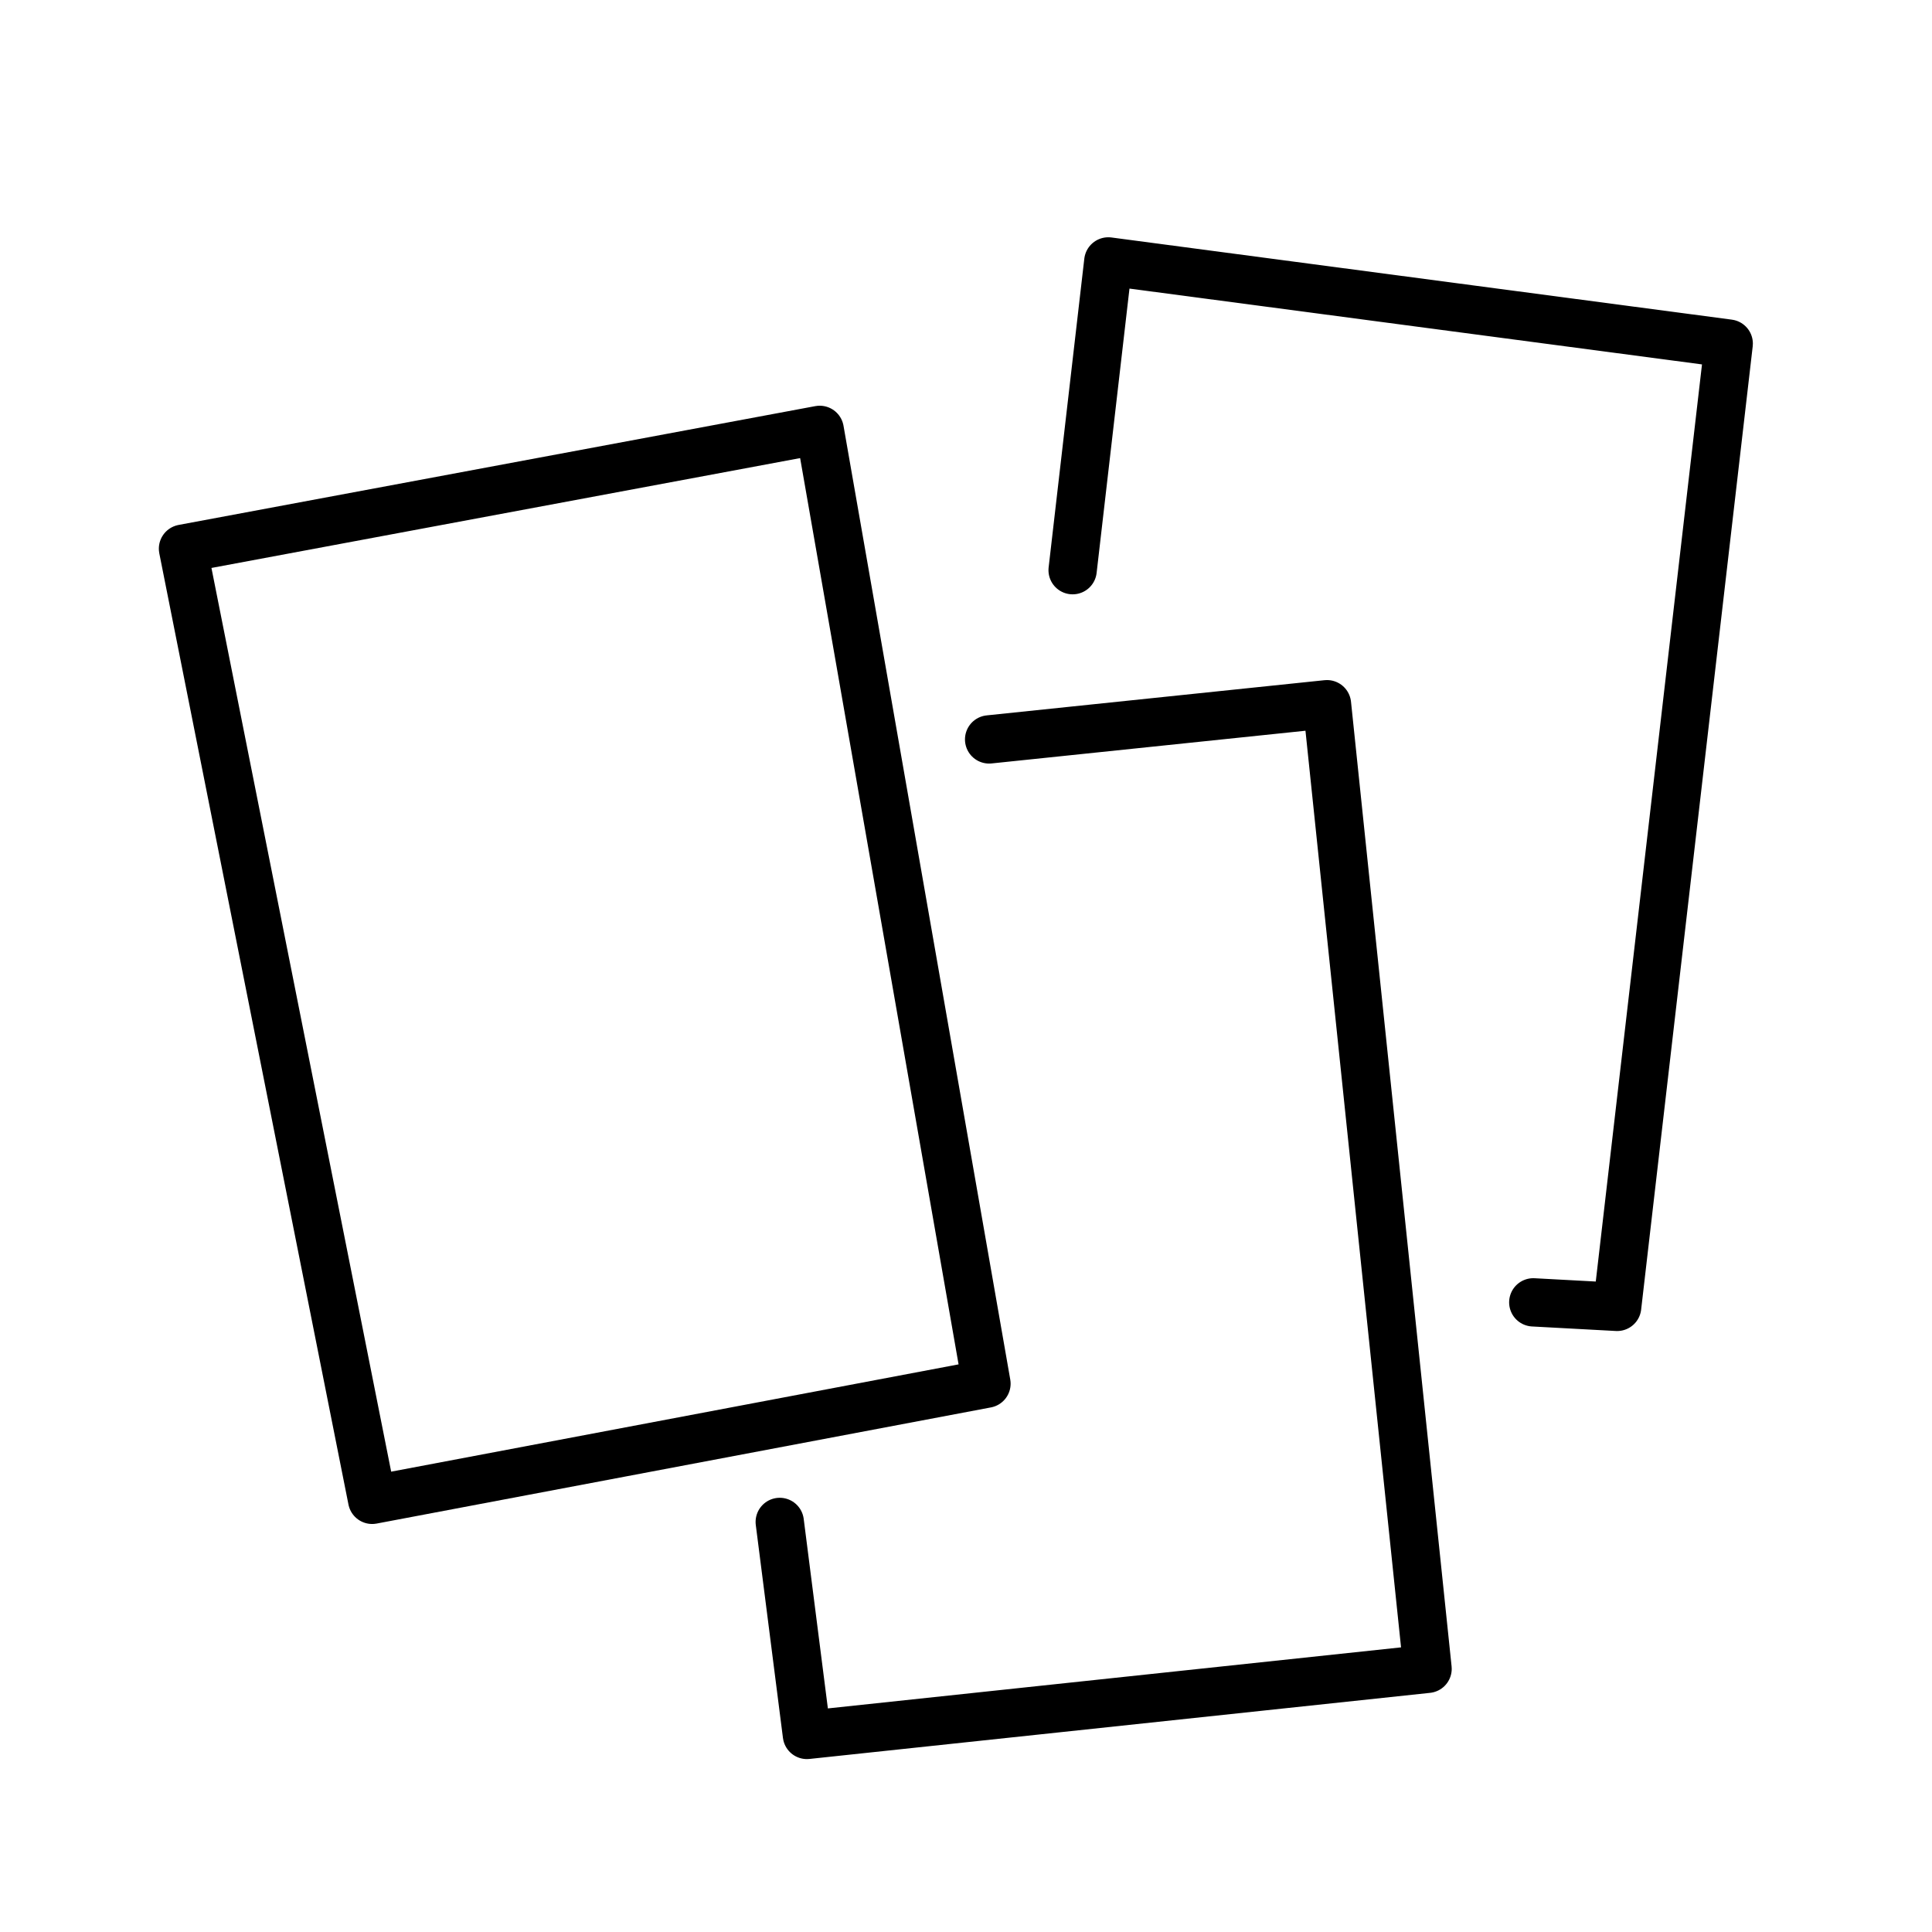
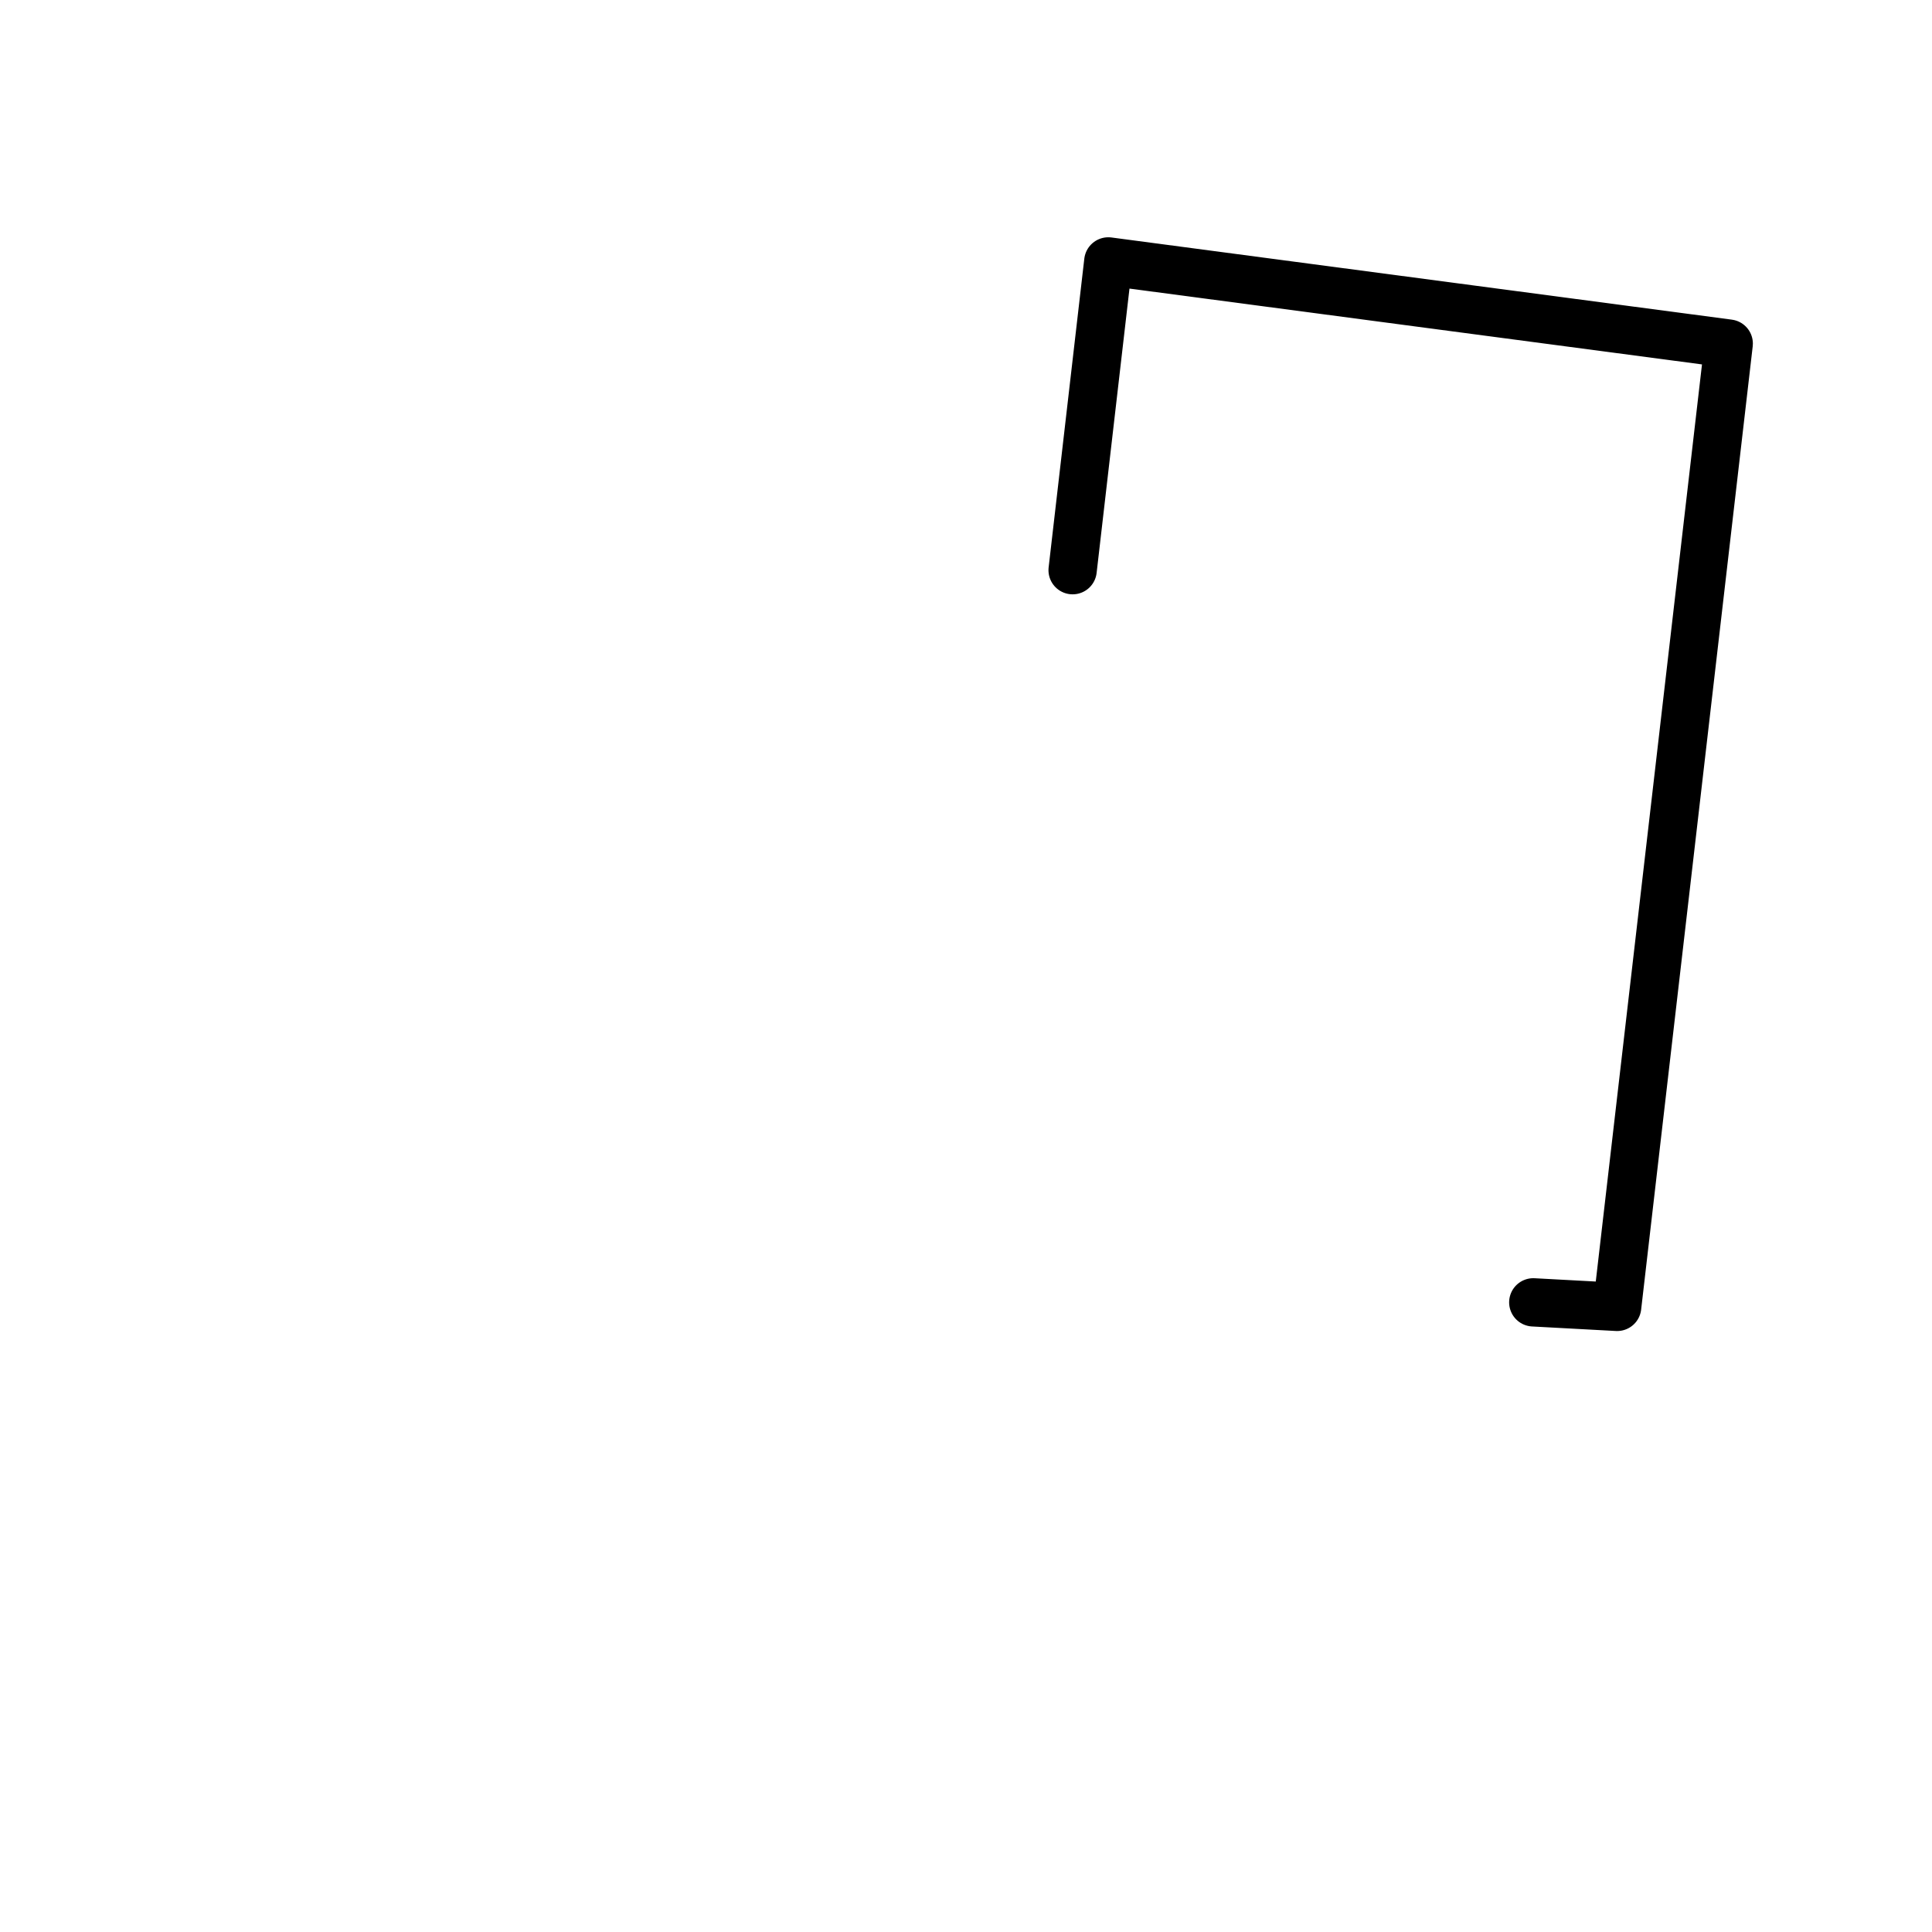
<svg xmlns="http://www.w3.org/2000/svg" version="1.1" id="icon" x="0px" y="0px" width="32px" height="32px" viewBox="0 0 32 32" enable-background="new 0 0 32 32" xml:space="preserve">
-   <polyline fill="none" stroke="#000000" stroke-width="0.8" stroke-linecap="round" stroke-linejoin="round" stroke-miterlimit="10" points="  16.383,12.247 21.979,11.664 23.645,27.641 13.365,28.736 12.915,25.208 " />
-   <polygon fill="none" stroke="#000000" stroke-width="0.8" stroke-linecap="round" stroke-linejoin="round" stroke-miterlimit="10" points="  16.339,22.918 6.164,24.842 3.031,9.088 13.577,7.12 " />
  <polyline fill="none" stroke="#000000" stroke-width="0.8" stroke-linecap="round" stroke-linejoin="round" stroke-miterlimit="10" points="  17.766,9.444 18.357,4.33 28.633,5.691 26.785,21.646 25.396,21.571 " />
</svg>